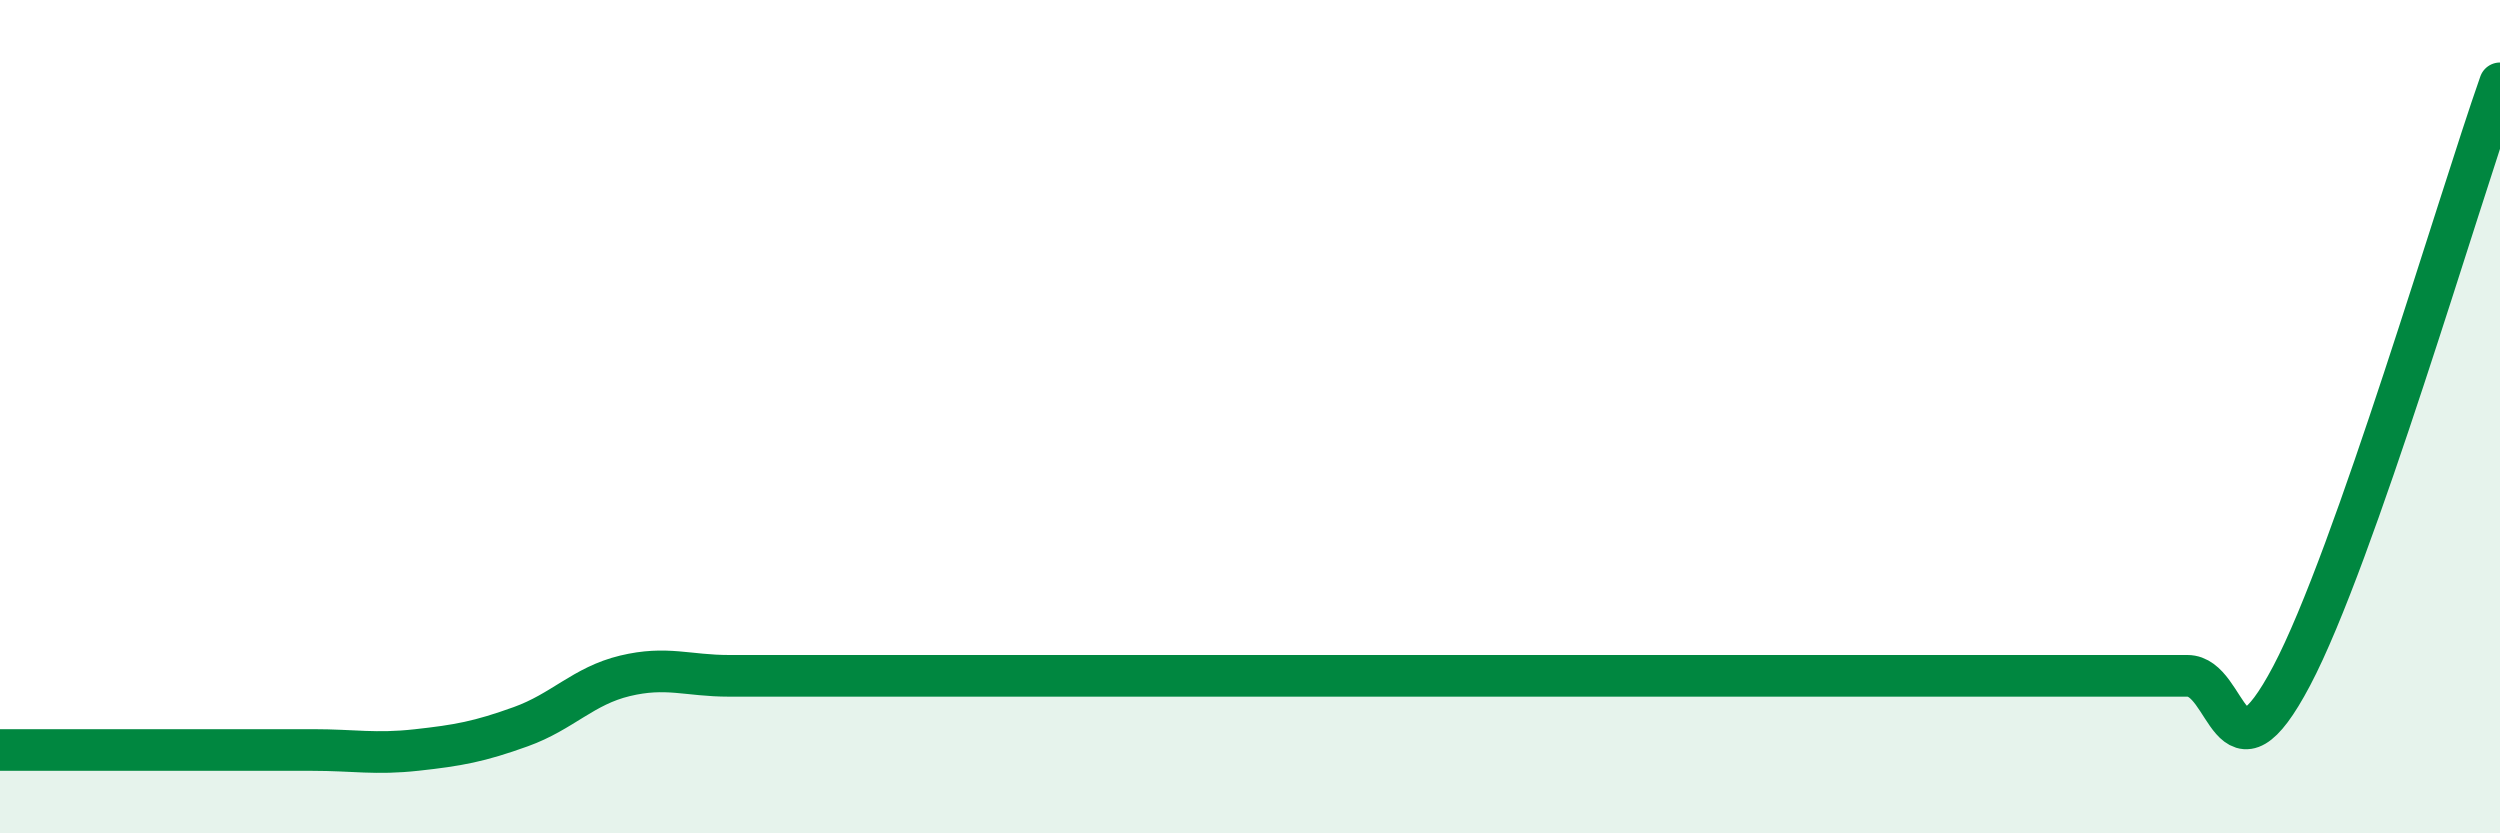
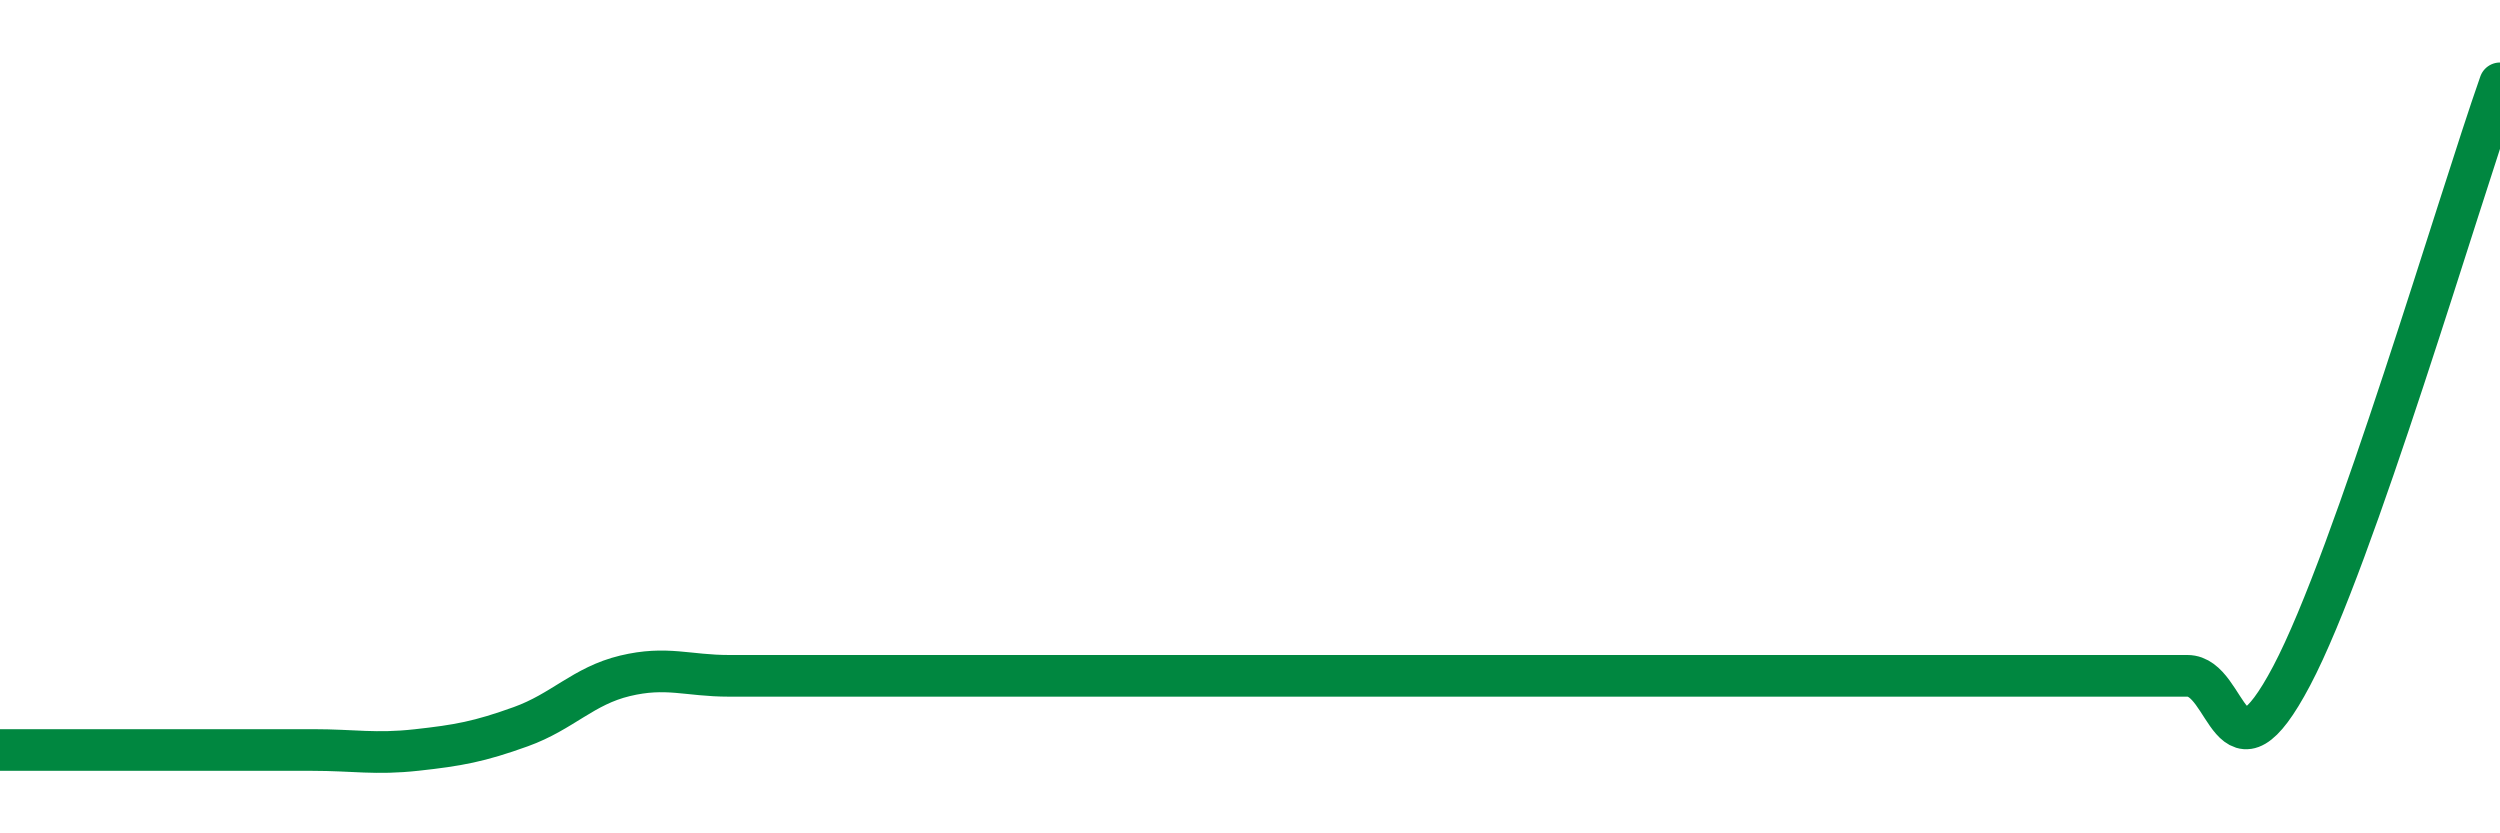
<svg xmlns="http://www.w3.org/2000/svg" width="60" height="20" viewBox="0 0 60 20">
-   <path d="M 0,18 C 0.5,18 1.5,18 2.5,18 C 3.5,18 4,18 5,18 C 6,18 6.5,18 7.5,18 C 8.5,18 9,18.11 10,18 C 11,17.89 11.5,17.8 12.5,17.44 C 13.5,17.08 14,16.46 15,16.22 C 16,15.98 16.5,16.22 17.5,16.22 C 18.5,16.22 19,16.22 20,16.22 C 21,16.22 21.5,16.22 22.5,16.22 C 23.5,16.22 24,16.22 25,16.22 C 26,16.22 26.5,16.22 27.5,16.22 C 28.5,16.22 29,16.22 30,16.22 C 31,16.22 31.5,16.22 32.5,16.22 C 33.5,16.22 34,16.22 35,16.22 C 36,16.22 36.5,16.22 37.5,16.22 C 38.5,16.22 39,16.22 40,16.22 C 41,16.22 41.5,16.22 42.5,16.22 C 43.5,16.22 44,16.22 45,16.22 C 46,16.22 46.5,16.22 47.5,16.22 C 48.5,16.22 49,16.22 50,16.22 C 51,16.22 51.5,16.22 52.5,16.22 C 53.5,16.22 53.5,19.06 55,16.22 C 56.5,13.38 59,4.84 60,2L60 20L0 20Z" fill="#008740" opacity="0.1" stroke-linecap="round" stroke-linejoin="round" />
  <path d="M 0,18 C 0.5,18 1.5,18 2.5,18 C 3.5,18 4,18 5,18 C 6,18 6.5,18 7.5,18 C 8.5,18 9,18.11 10,18 C 11,17.89 11.5,17.8 12.5,17.44 C 13.5,17.08 14,16.46 15,16.22 C 16,15.98 16.5,16.22 17.5,16.22 C 18.5,16.22 19,16.22 20,16.22 C 21,16.22 21.5,16.22 22.5,16.22 C 23.5,16.22 24,16.22 25,16.22 C 26,16.22 26.5,16.22 27.5,16.22 C 28.5,16.22 29,16.22 30,16.22 C 31,16.22 31.5,16.22 32.5,16.22 C 33.5,16.22 34,16.22 35,16.22 C 36,16.22 36.5,16.22 37.5,16.22 C 38.5,16.22 39,16.22 40,16.22 C 41,16.22 41.5,16.22 42.5,16.22 C 43.5,16.22 44,16.22 45,16.22 C 46,16.22 46.5,16.22 47.5,16.22 C 48.5,16.22 49,16.22 50,16.22 C 51,16.22 51.5,16.22 52.5,16.22 C 53.5,16.22 53.5,19.06 55,16.22 C 56.5,13.38 59,4.84 60,2" stroke="#008740" stroke-width="1" fill="none" stroke-linecap="round" stroke-linejoin="round" />
</svg>